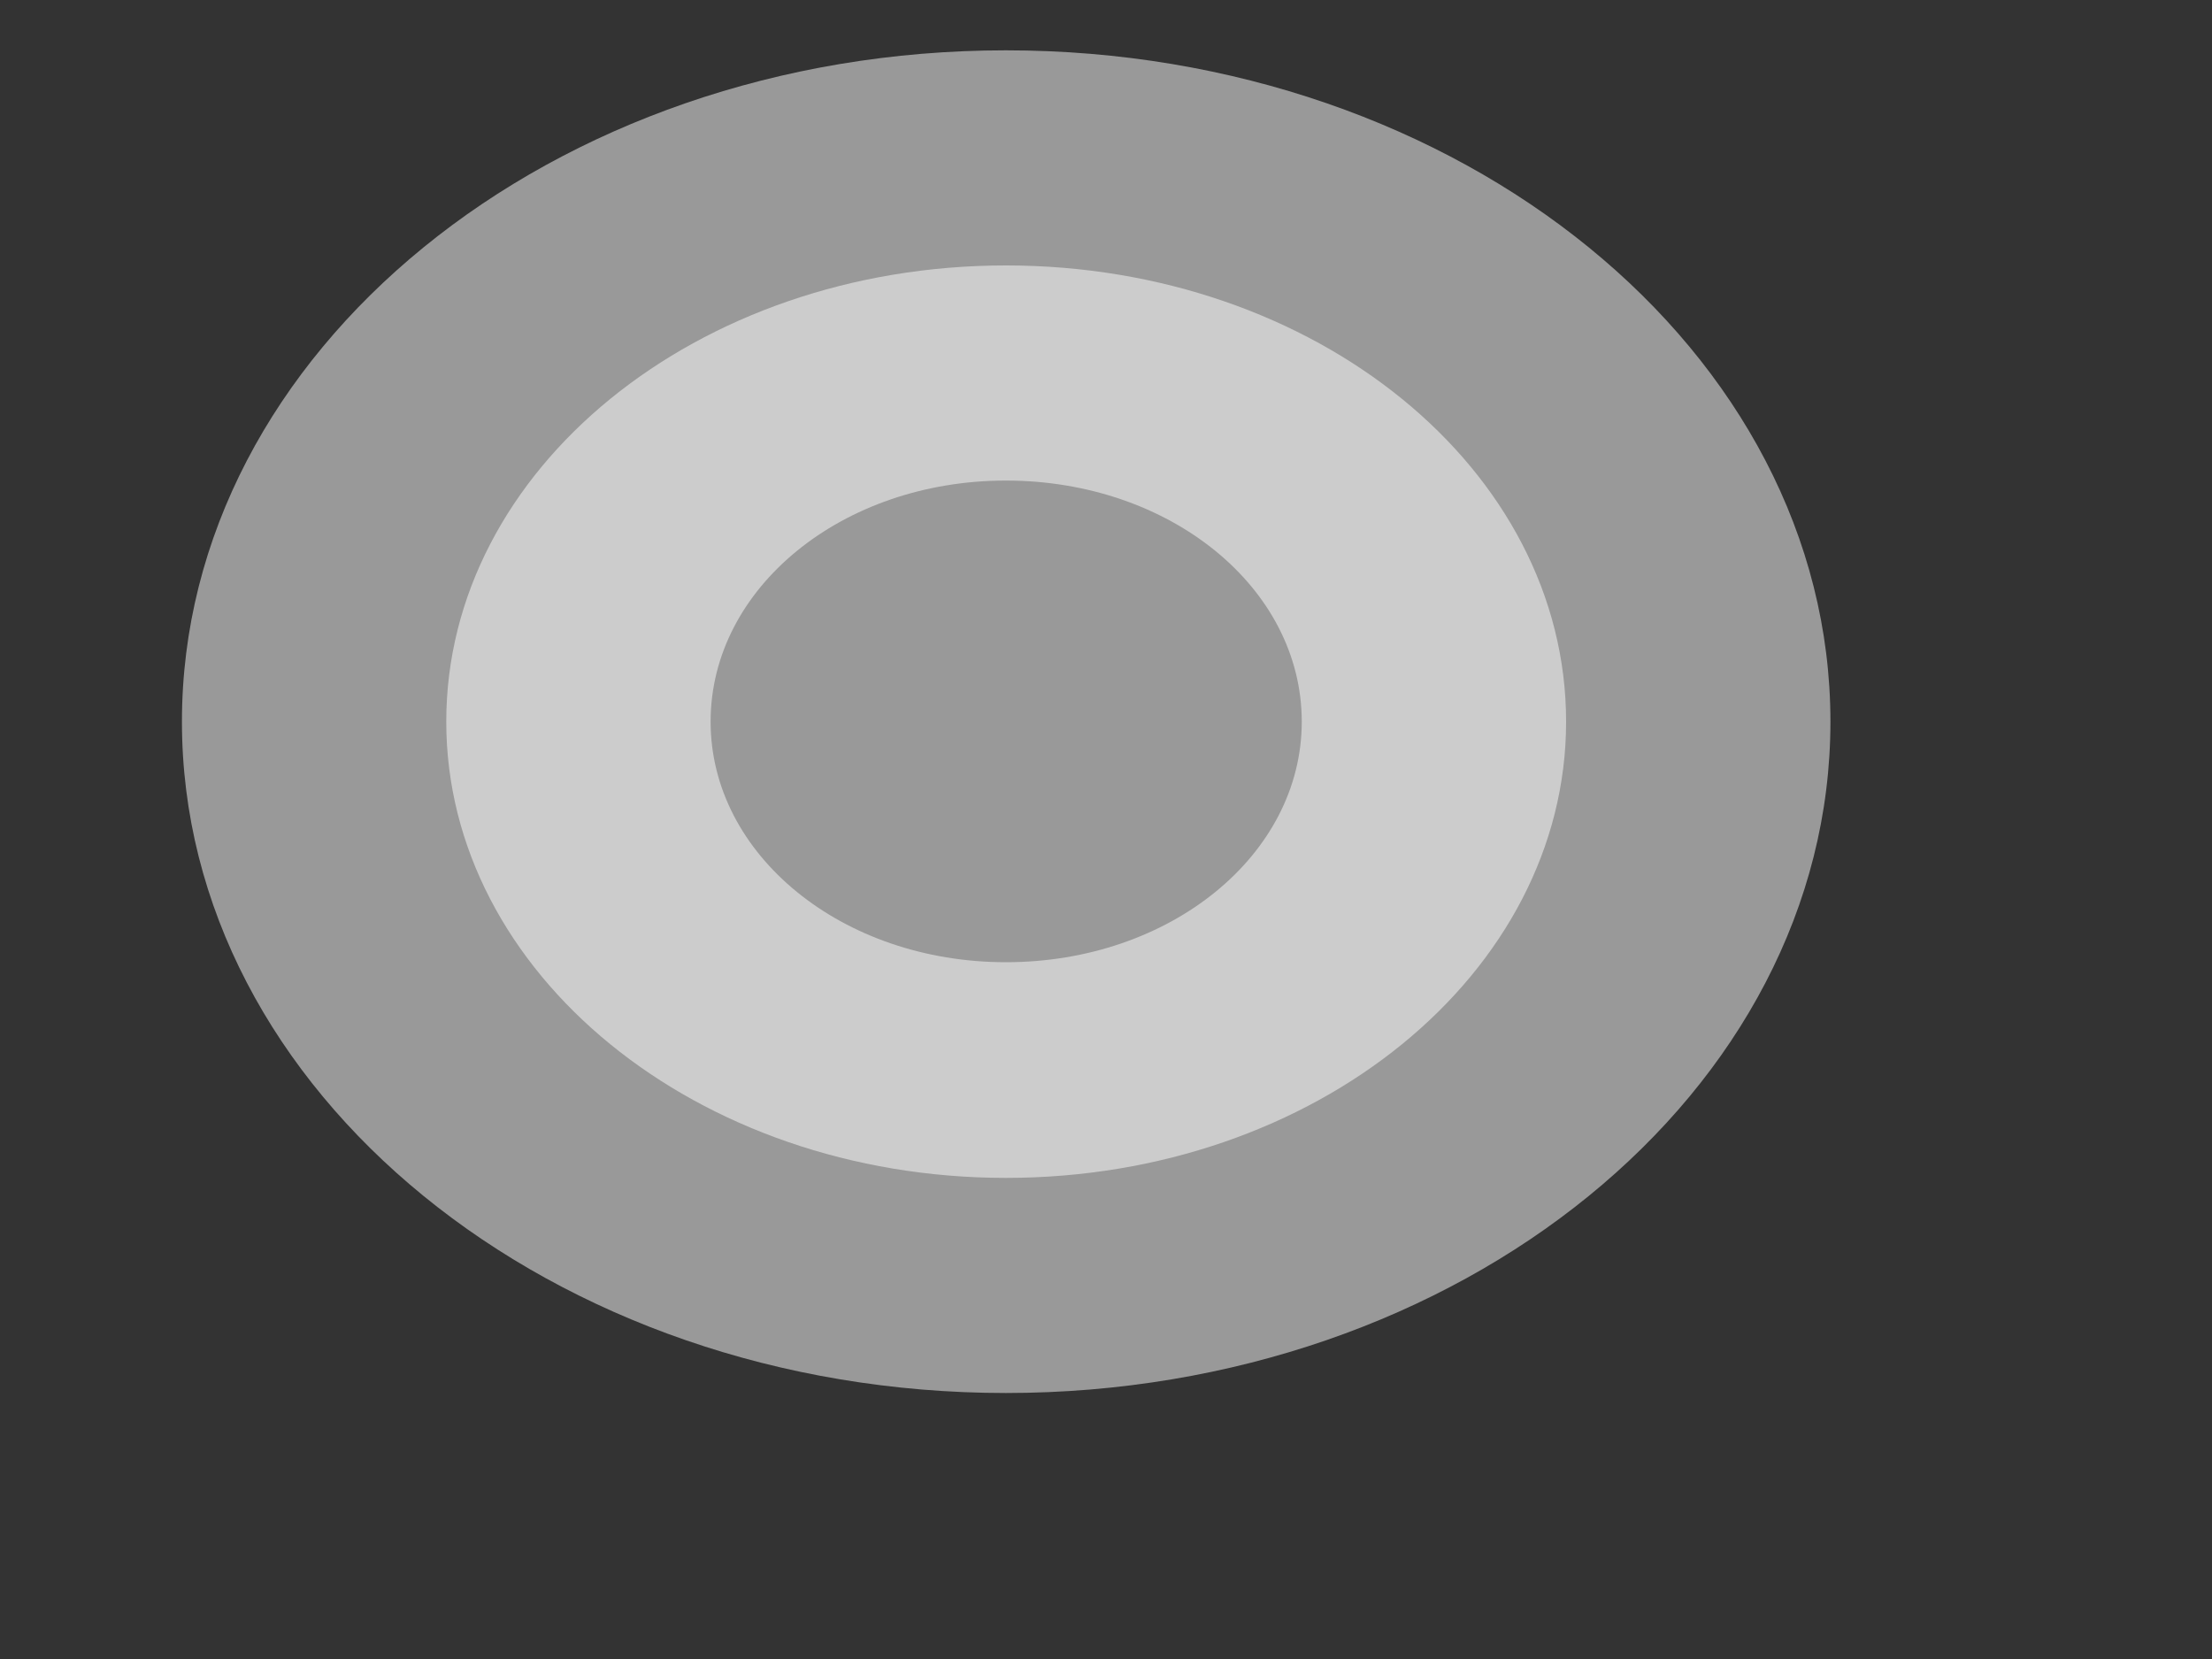
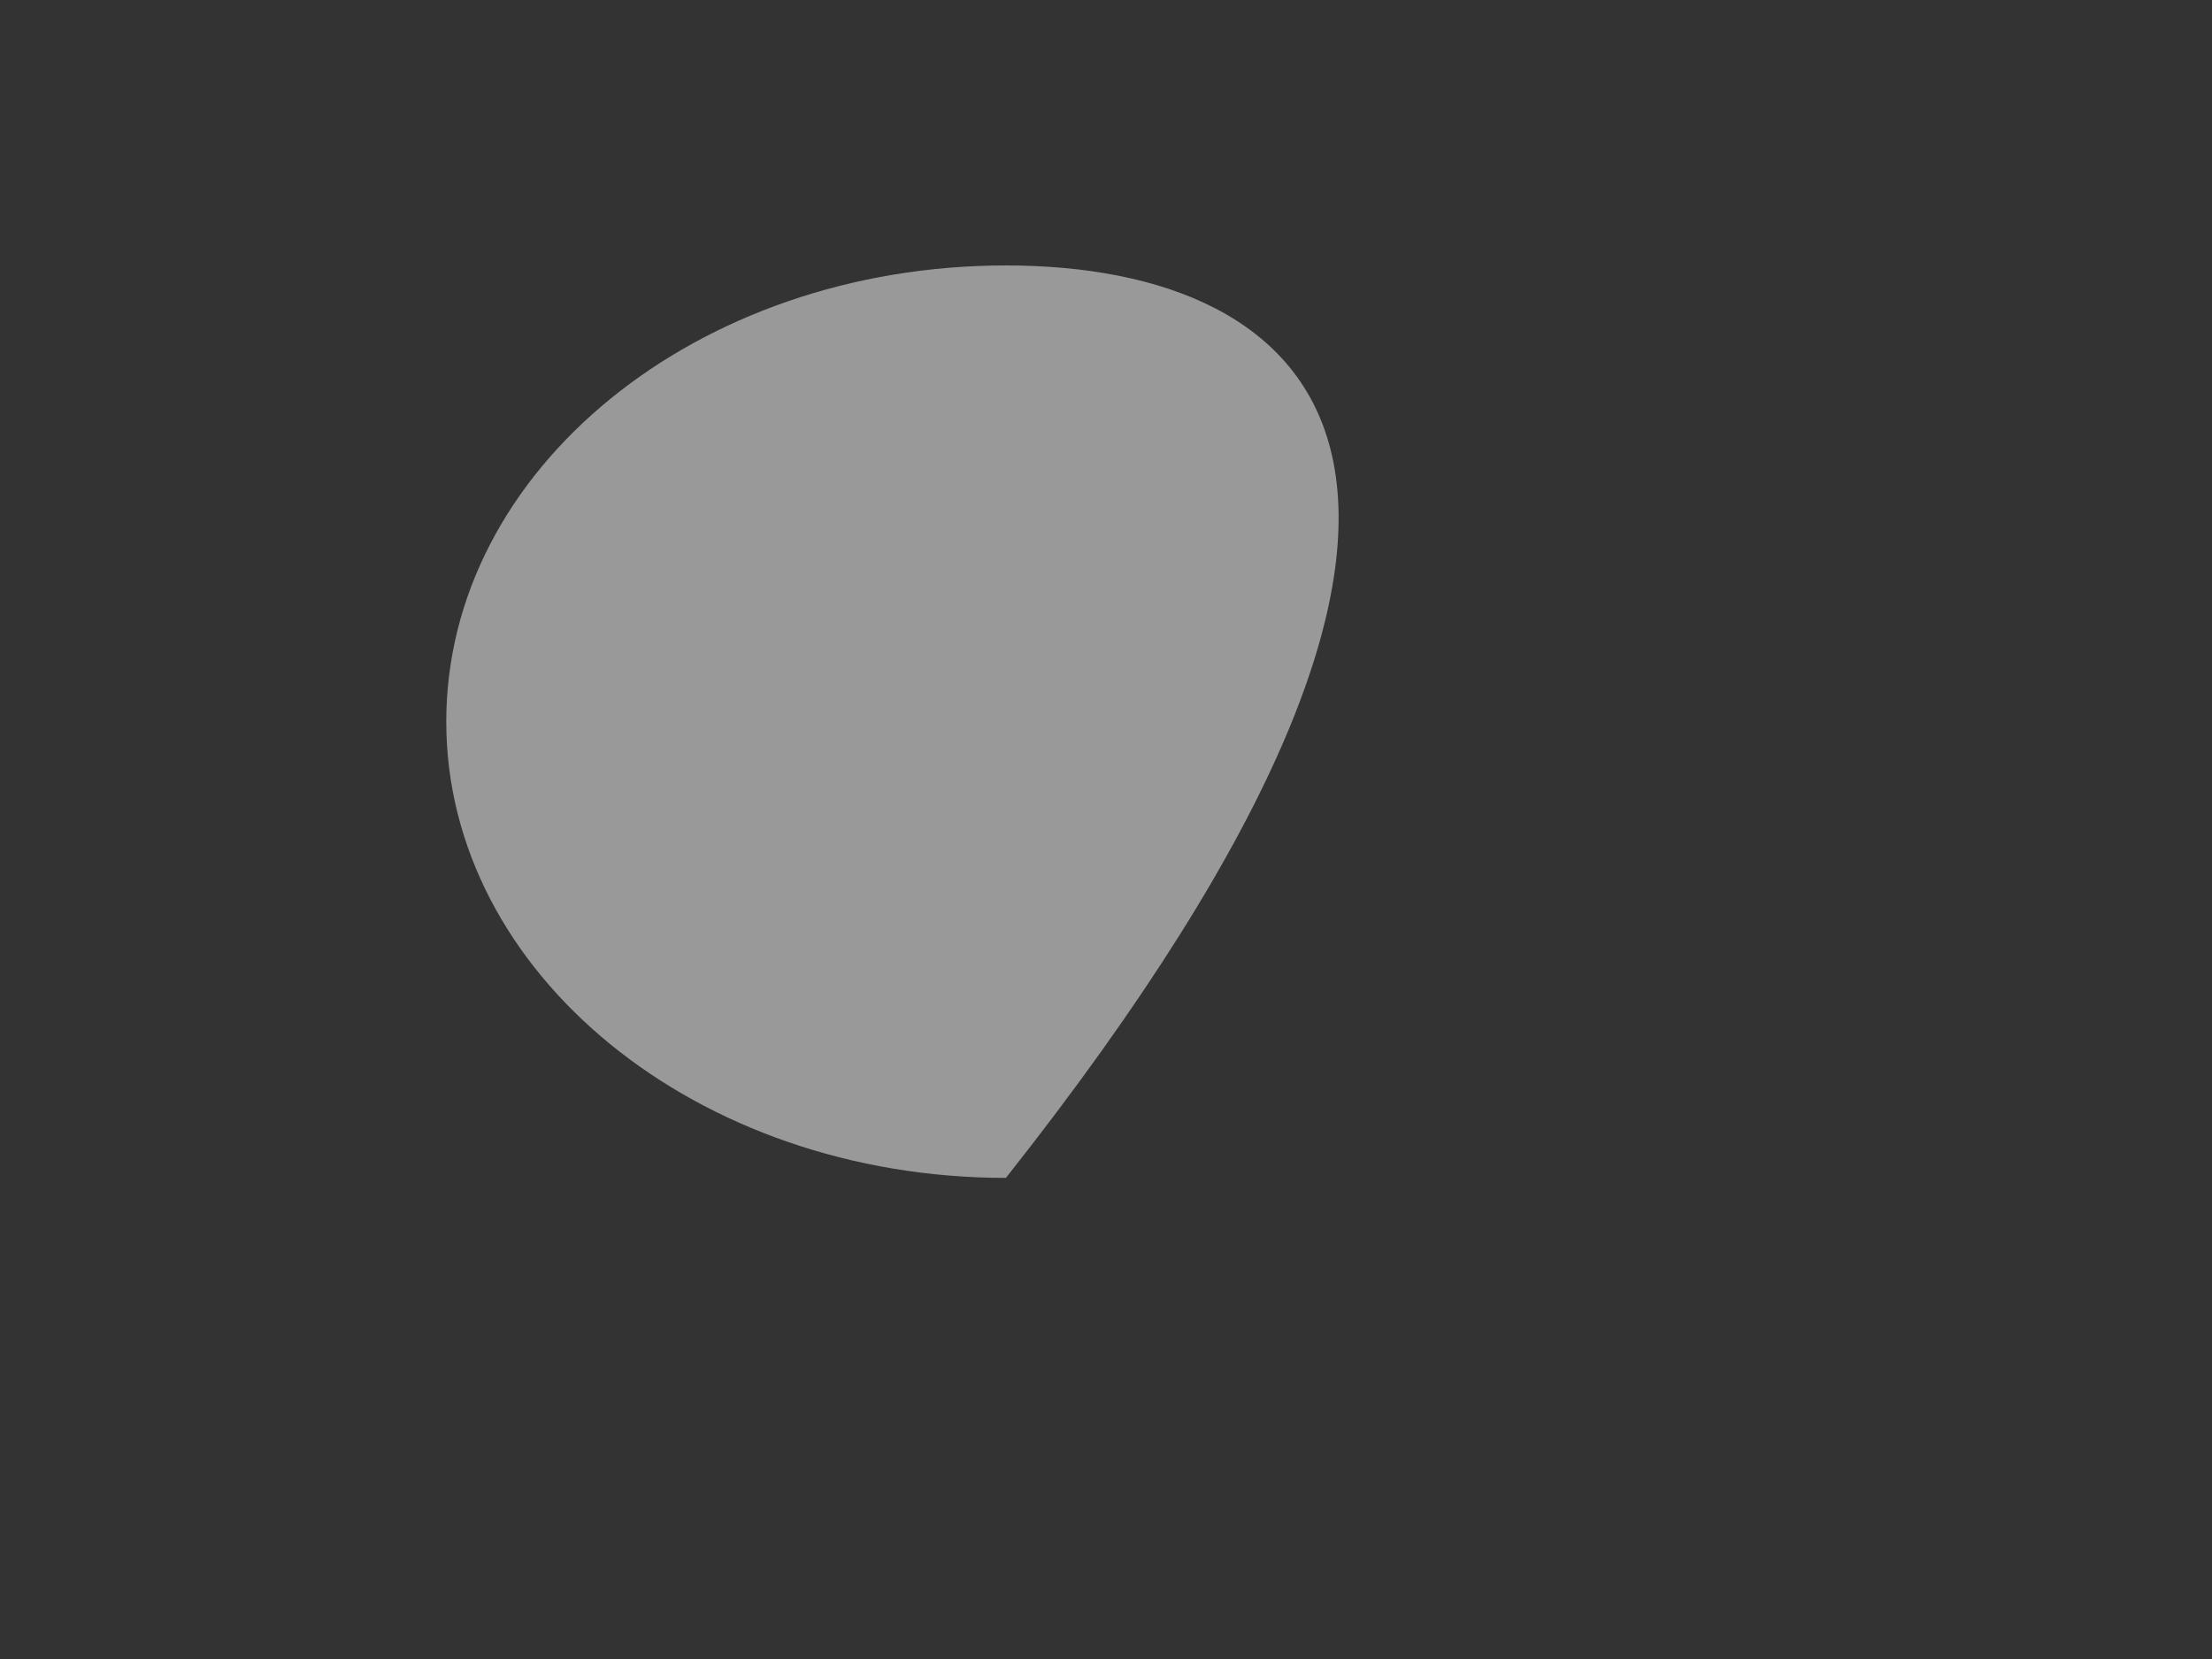
<svg xmlns="http://www.w3.org/2000/svg" width="4" height="3" viewBox="0 0 4 3" fill="none">
  <rect x="0" y="0" width="4" height="3" fill="#333333" stroke="none" />
-   <path d="M1.819 2.13C2.379 2.13 2.832 1.76 2.832 1.305C2.832 0.849 2.379 0.48 1.819 0.48C1.26 0.48 0.807 0.849 0.807 1.305C0.807 1.76 1.26 2.13 1.819 2.13Z" fill="white" fill-opacity="0.5" />
-   <path d="M1.819 2.519C0.998 2.519 0.329 1.974 0.329 1.305C0.329 0.636 0.998 0.091 1.819 0.091C2.641 0.091 3.31 0.636 3.31 1.305C3.31 1.974 2.641 2.519 1.819 2.519ZM1.819 0.869C1.523 0.869 1.285 1.063 1.285 1.305C1.285 1.546 1.523 1.74 1.819 1.74C2.116 1.74 2.354 1.546 2.354 1.305C2.354 1.063 2.116 0.869 1.819 0.869Z" fill="white" fill-opacity="0.5" />
+   <path d="M1.819 2.13C2.832 0.849 2.379 0.48 1.819 0.48C1.26 0.48 0.807 0.849 0.807 1.305C0.807 1.76 1.26 2.13 1.819 2.13Z" fill="white" fill-opacity="0.5" />
</svg>